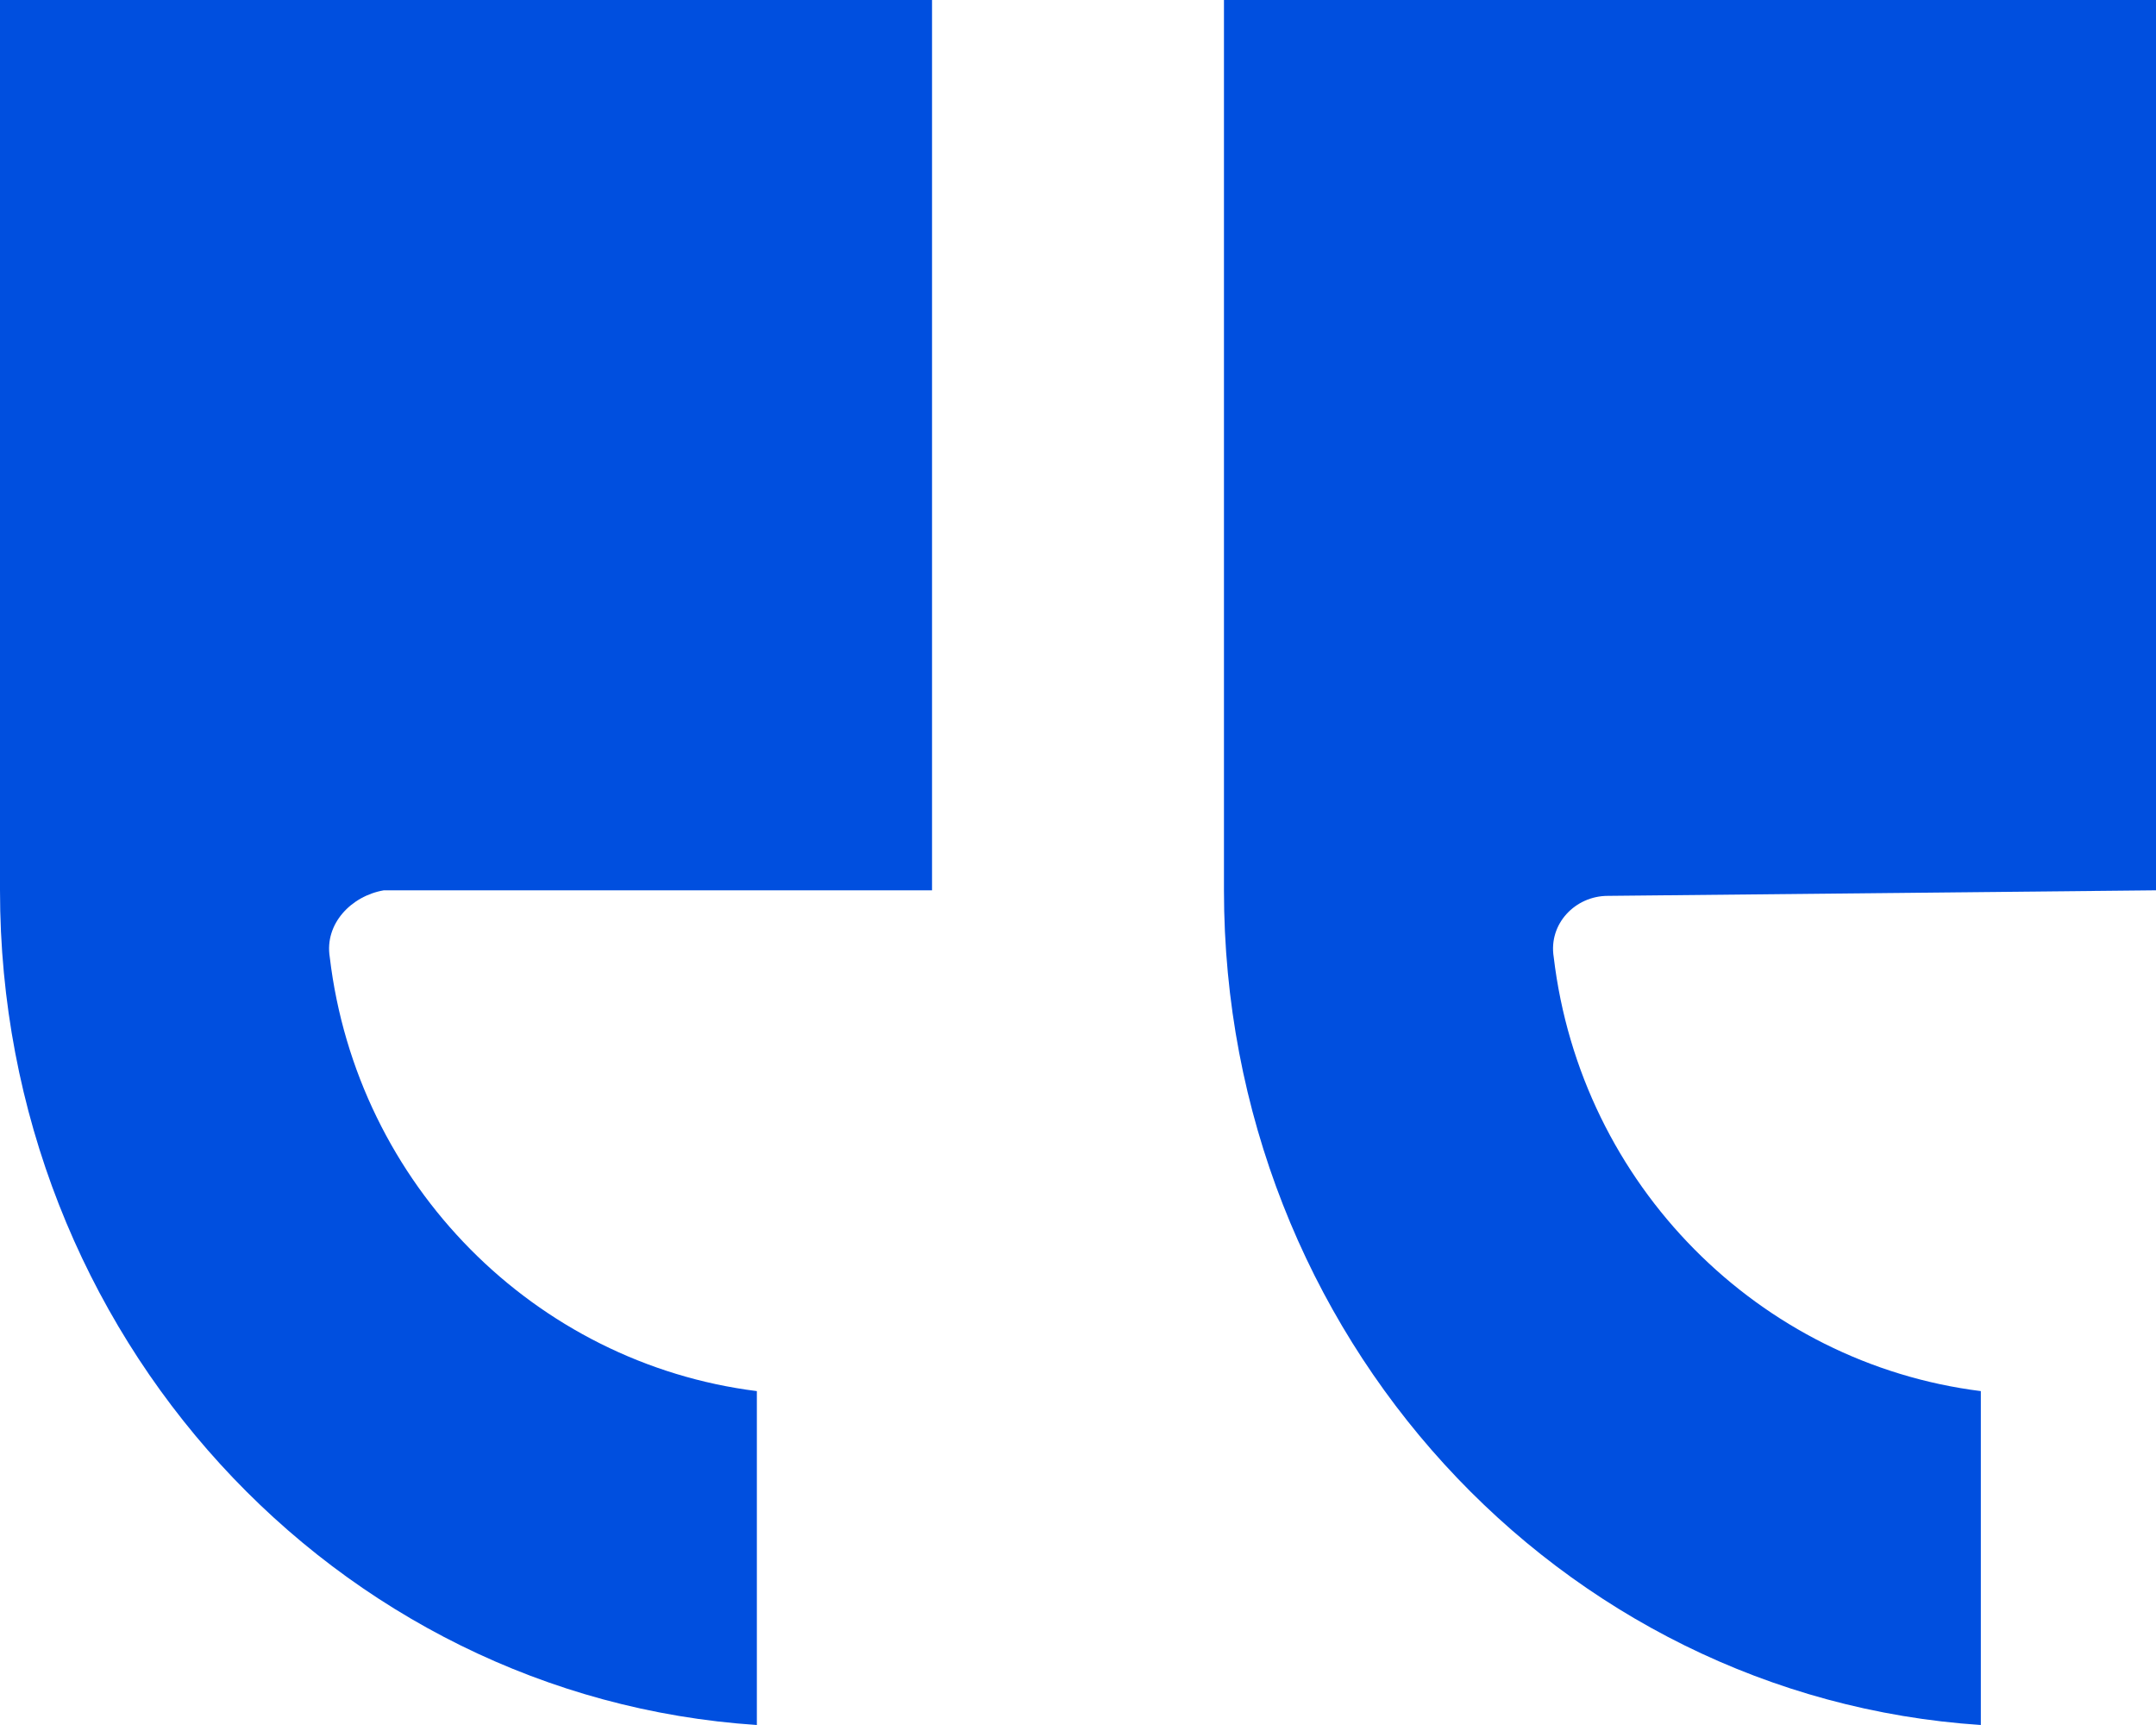
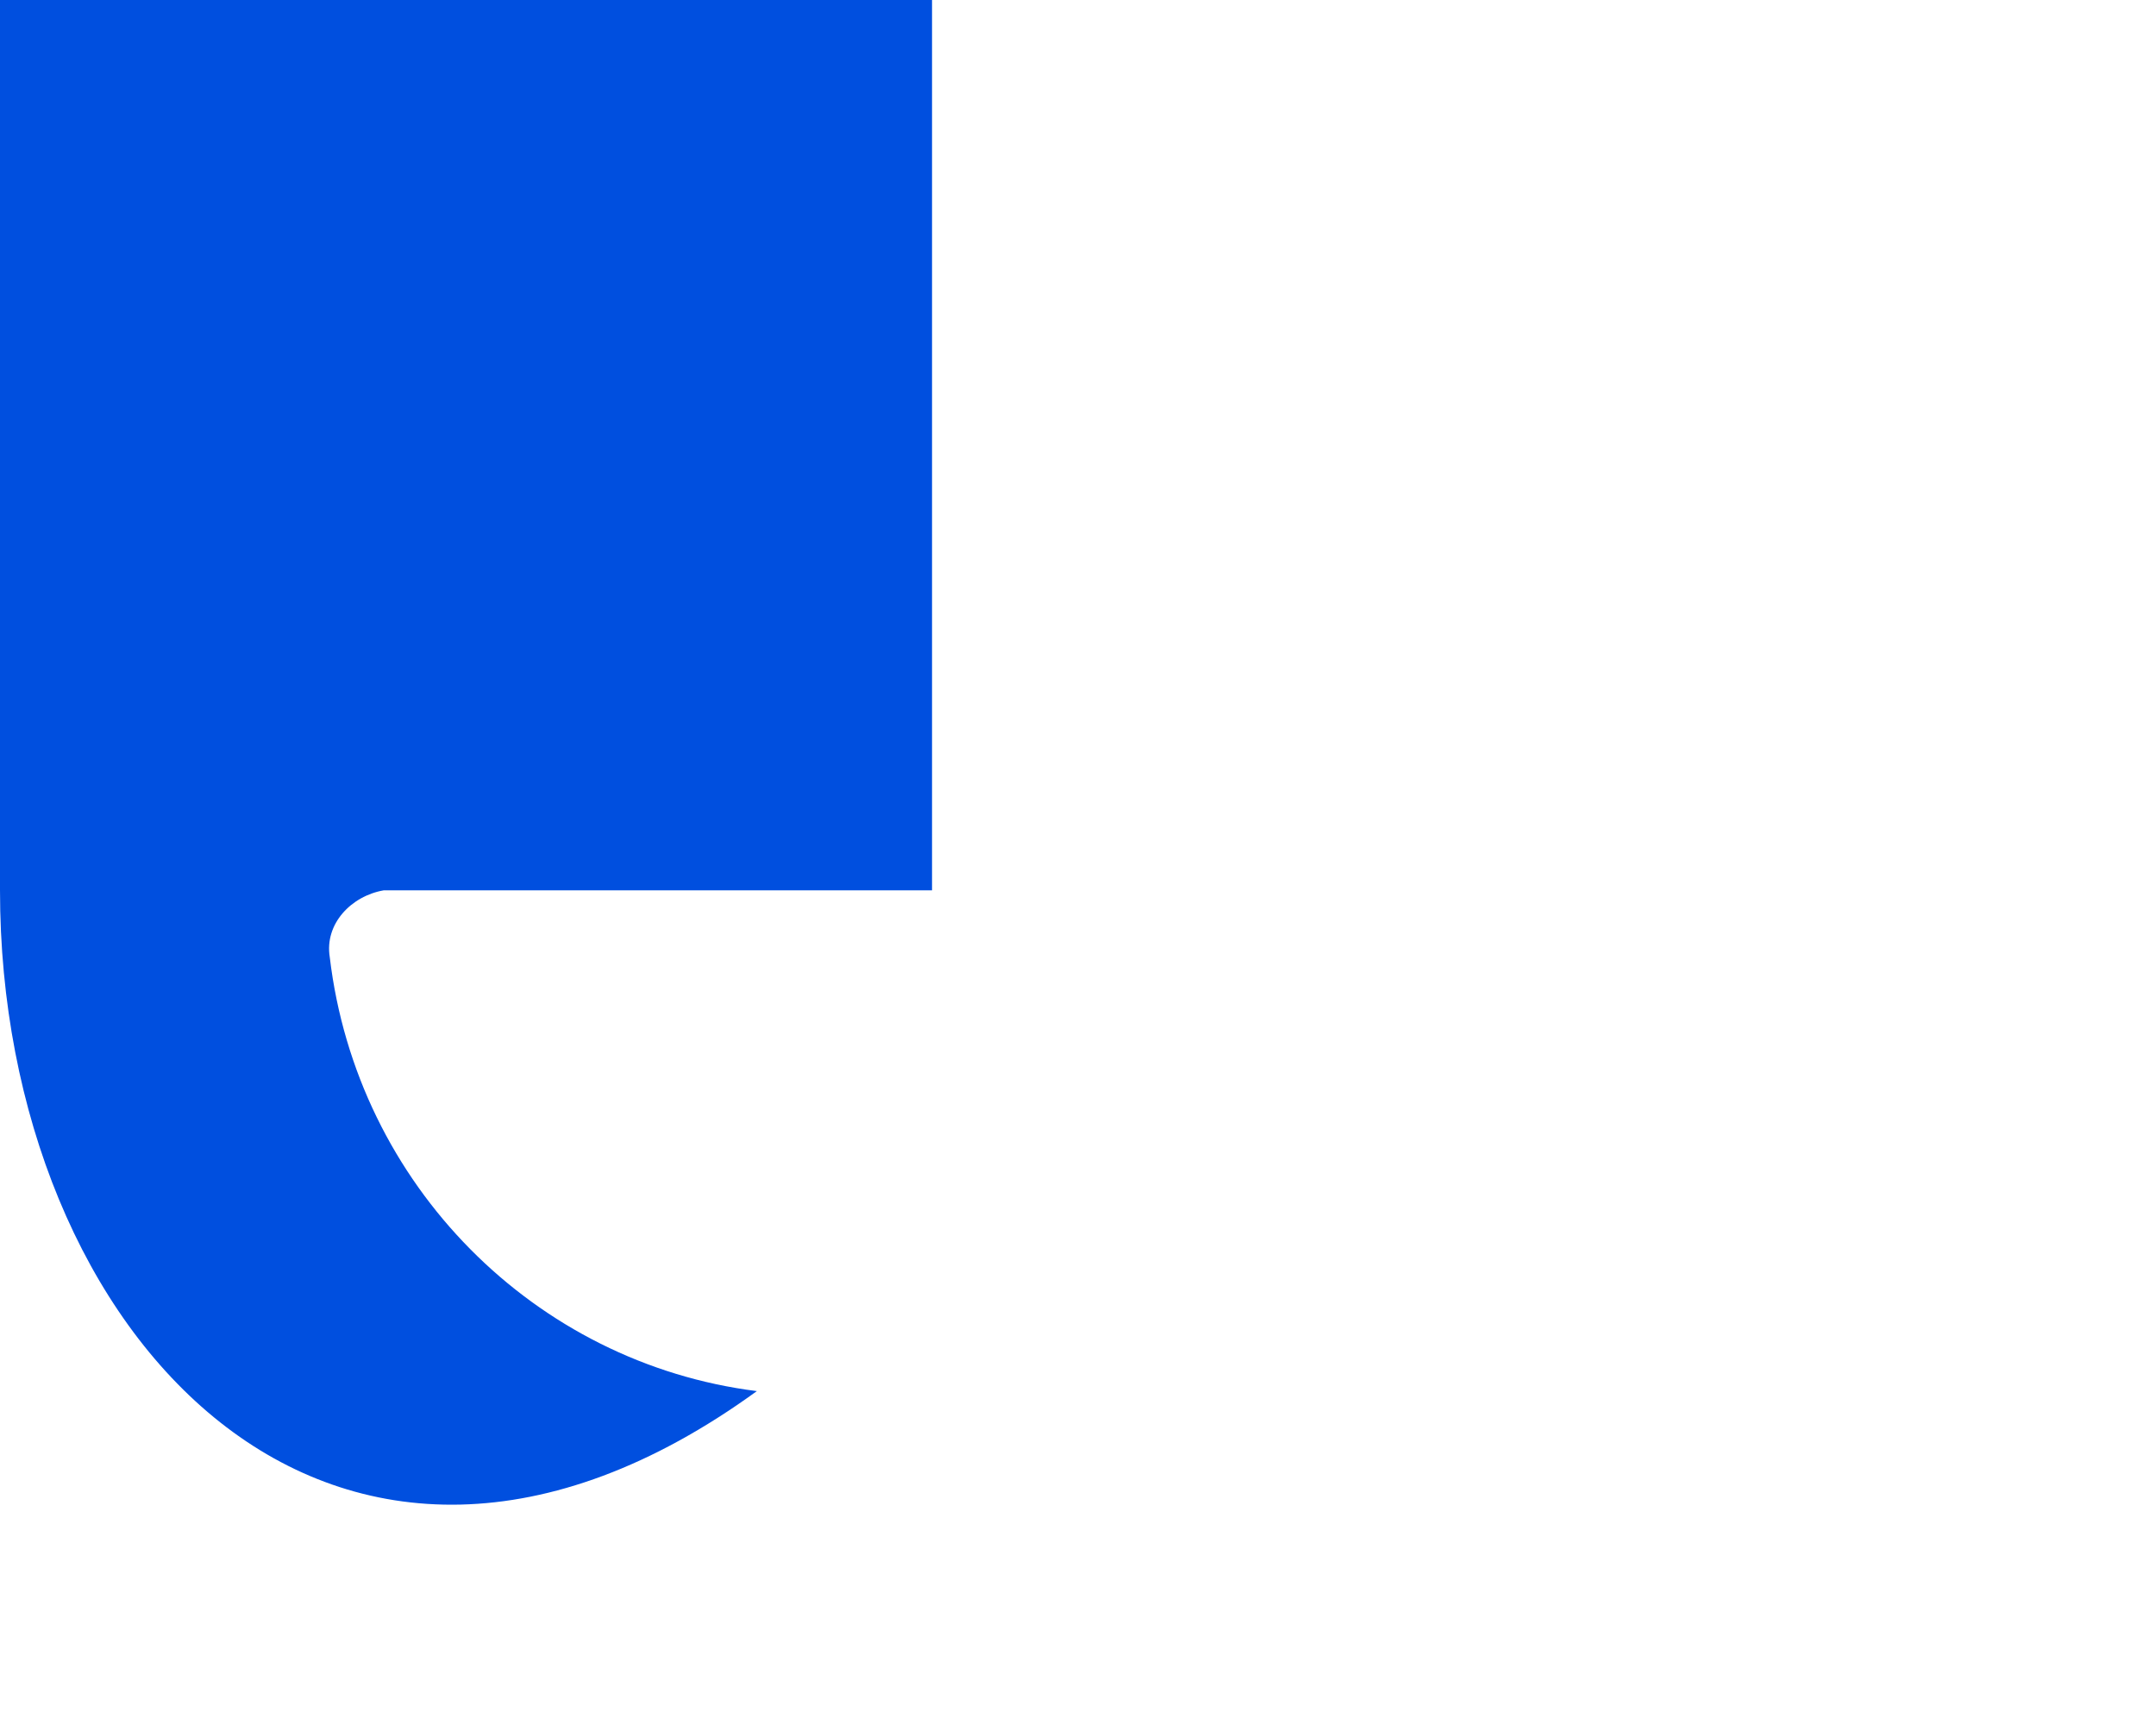
<svg xmlns="http://www.w3.org/2000/svg" width="40" height="32" viewBox="0 0 40 32" fill="none">
-   <path d="M29.829 16.619C29.227 16.619 28.726 17.136 28.826 17.755C29.328 21.987 32.638 25.29 36.75 25.806L36.75 32C28.927 31.484 22.708 24.774 22.708 16.516L22.708 3.8147e-06L40 2.30298e-06L40 16.516L29.829 16.619Z" fill="#004FDF" />
-   <path d="M6.118 17.755C6.62 21.987 9.93 25.29 14.042 25.806L14.042 32C6.218 31.484 -6.317e-07 24.774 -1.35364e-06 16.516L-2.79753e-06 1.90735e-06L17.292 3.95635e-07L17.292 16.516L7.121 16.516C6.519 16.619 6.018 17.136 6.118 17.755Z" fill="#004FDF" />
+   <path d="M6.118 17.755C6.62 21.987 9.93 25.29 14.042 25.806C6.218 31.484 -6.317e-07 24.774 -1.35364e-06 16.516L-2.79753e-06 1.90735e-06L17.292 3.95635e-07L17.292 16.516L7.121 16.516C6.519 16.619 6.018 17.136 6.118 17.755Z" fill="#004FDF" />
</svg>